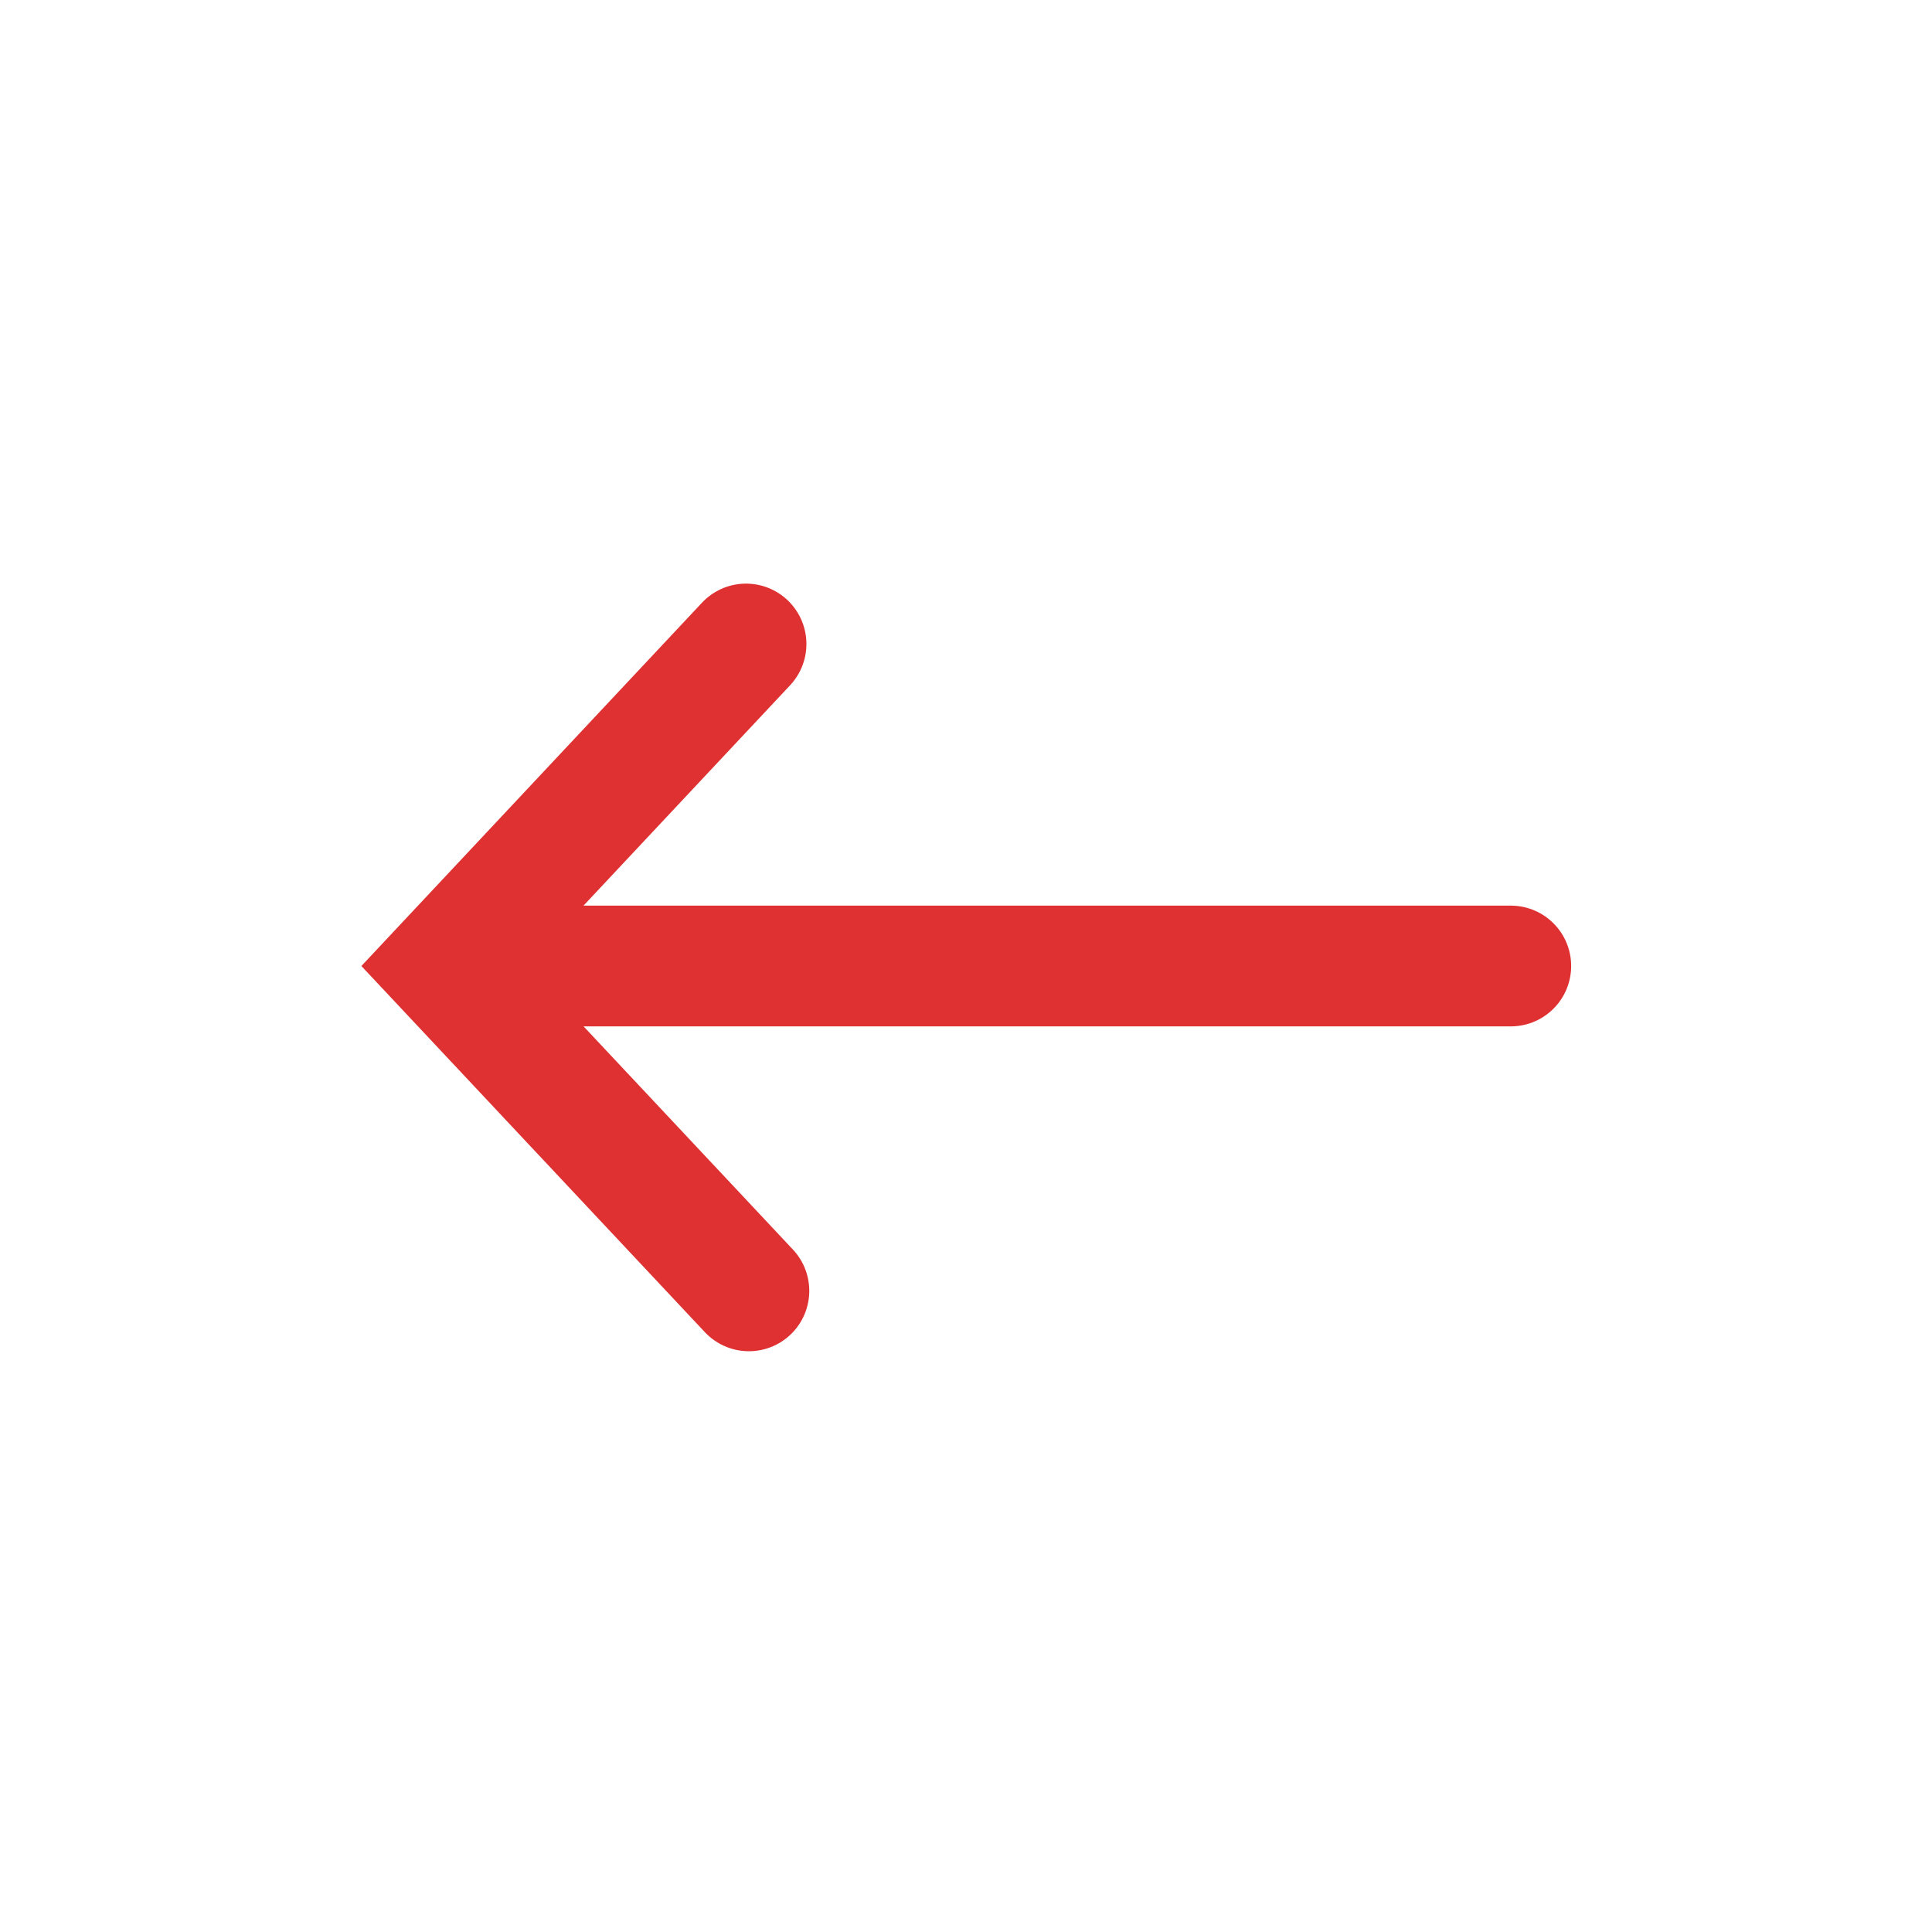
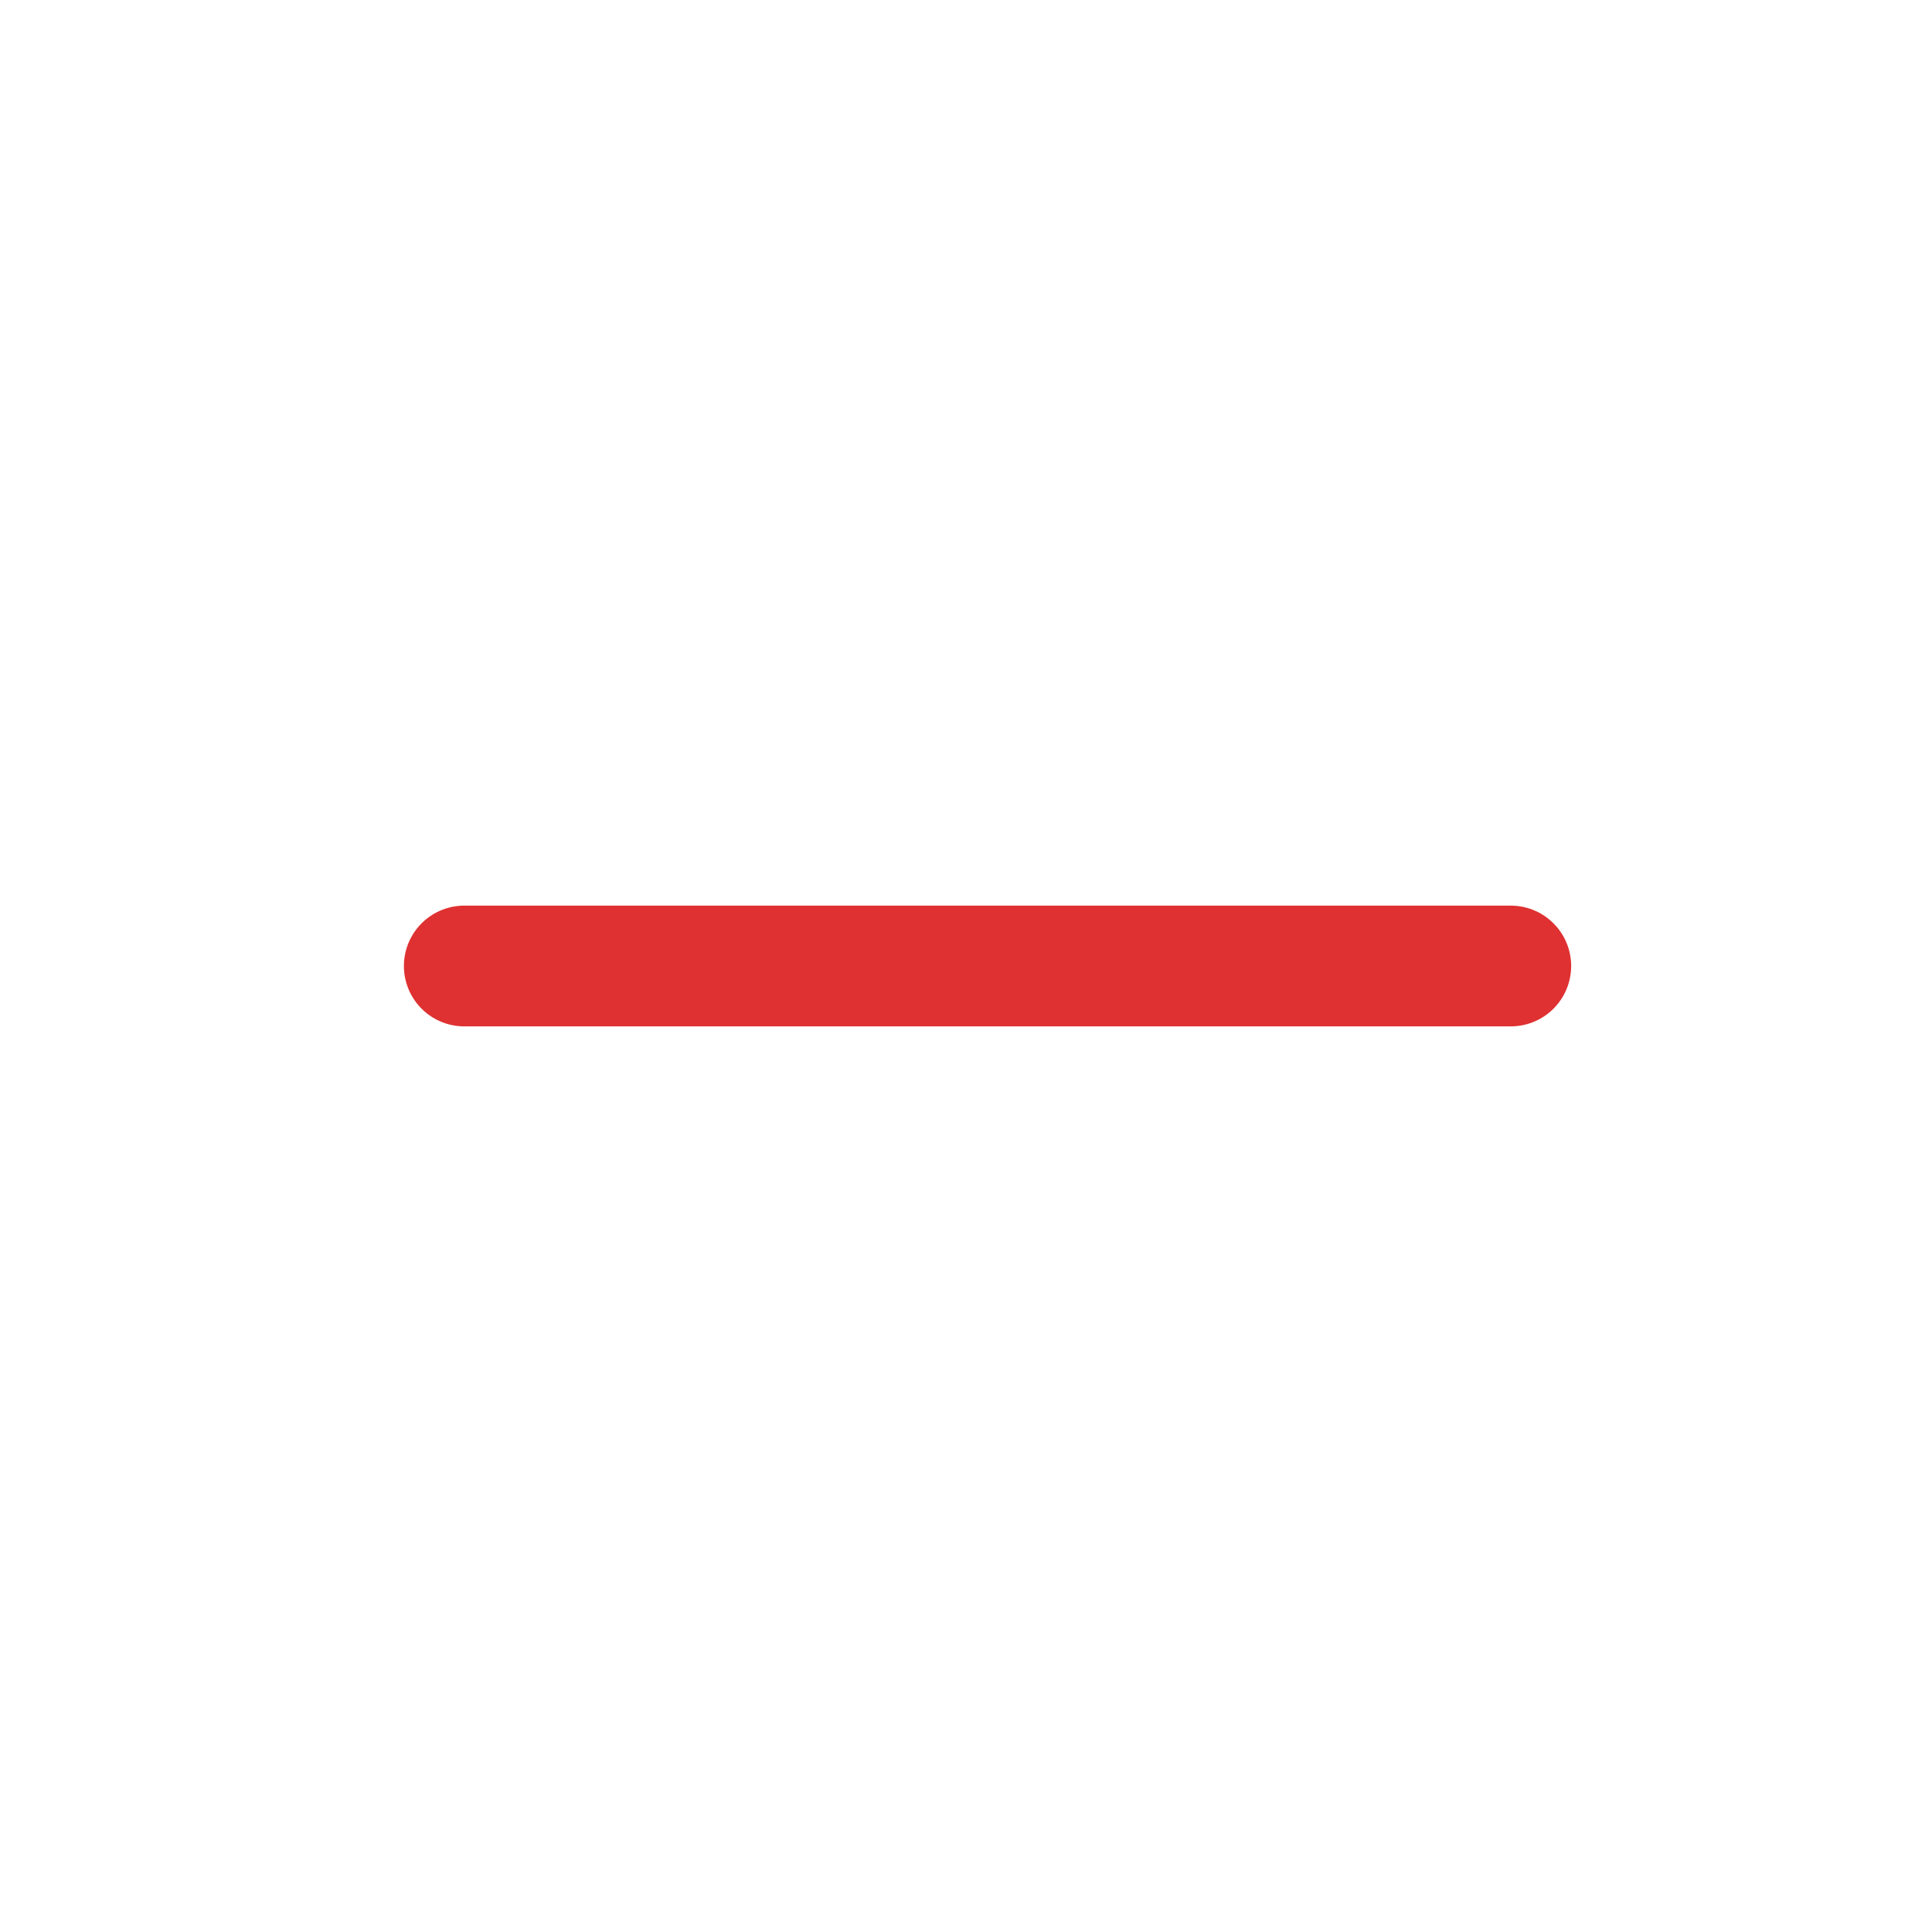
<svg xmlns="http://www.w3.org/2000/svg" width="48" height="48" viewBox="0 0 48 48" fill="none">
  <path d="M11.535 24L37.535 24" stroke="#DF3131" stroke-width="3" stroke-linecap="round" />
-   <path d="M18.535 16L11.035 24L18.606 32.071" stroke="#DF3131" stroke-width="3" stroke-linecap="round" />
</svg>